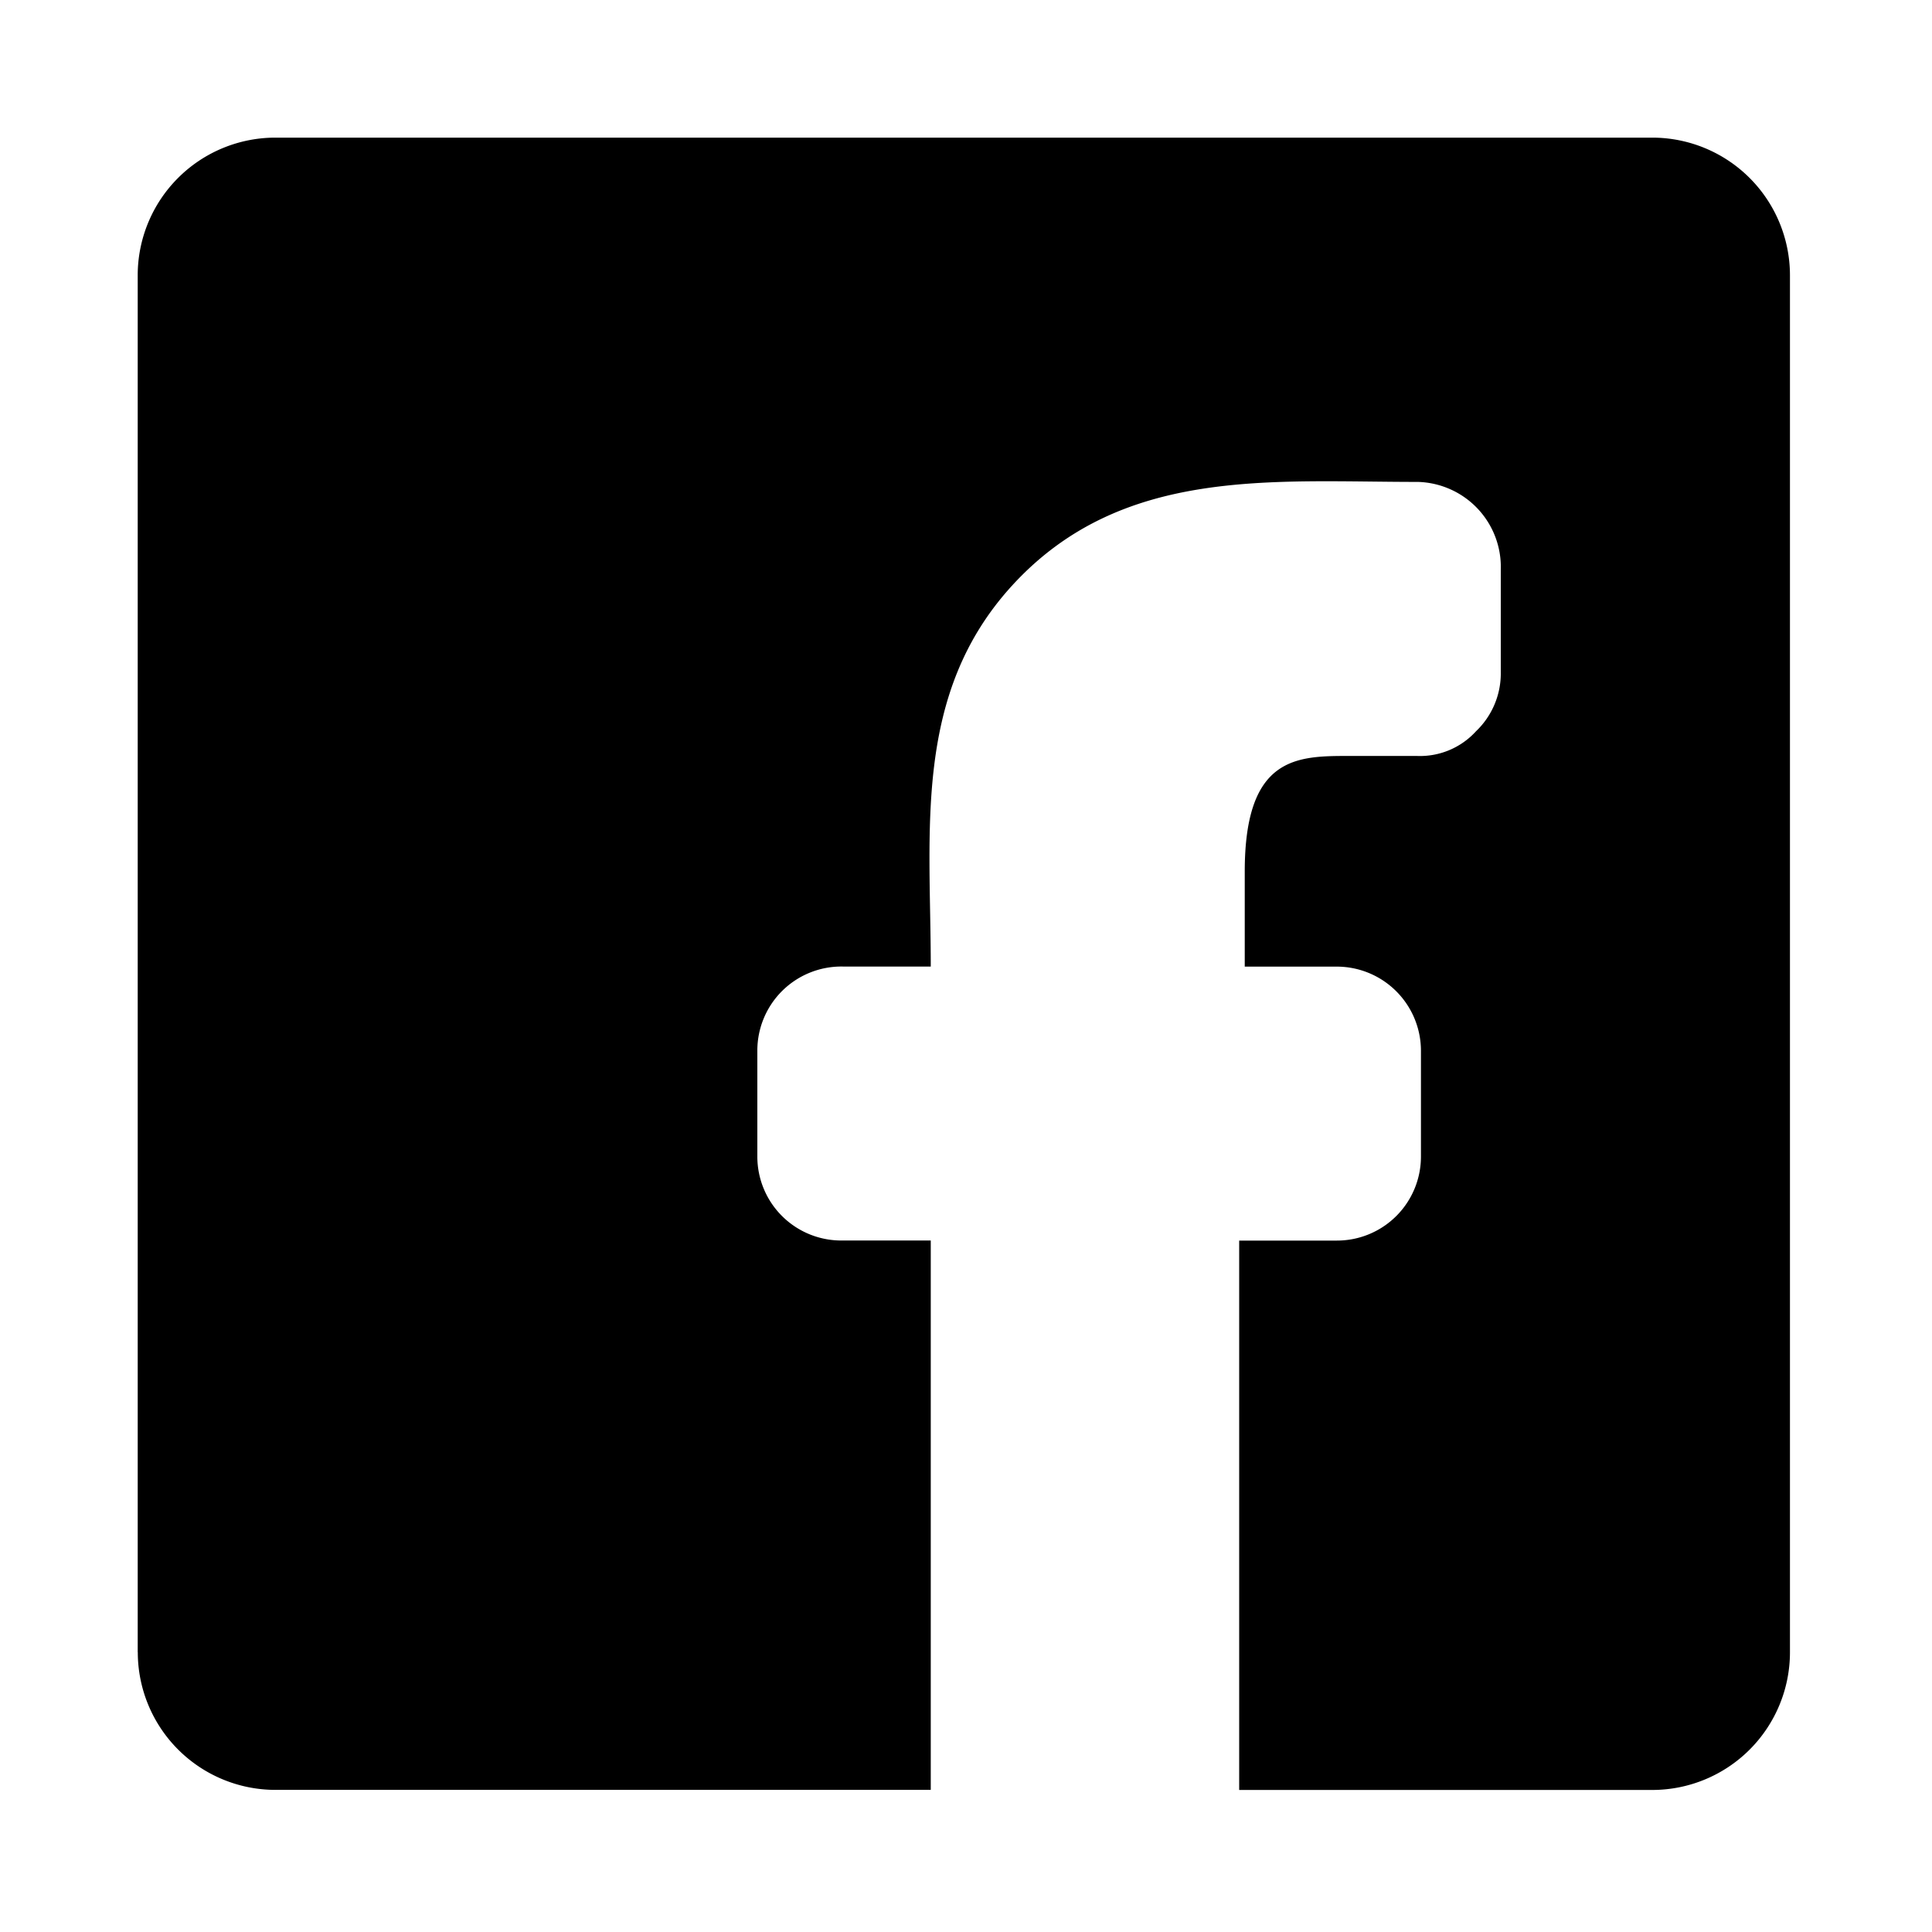
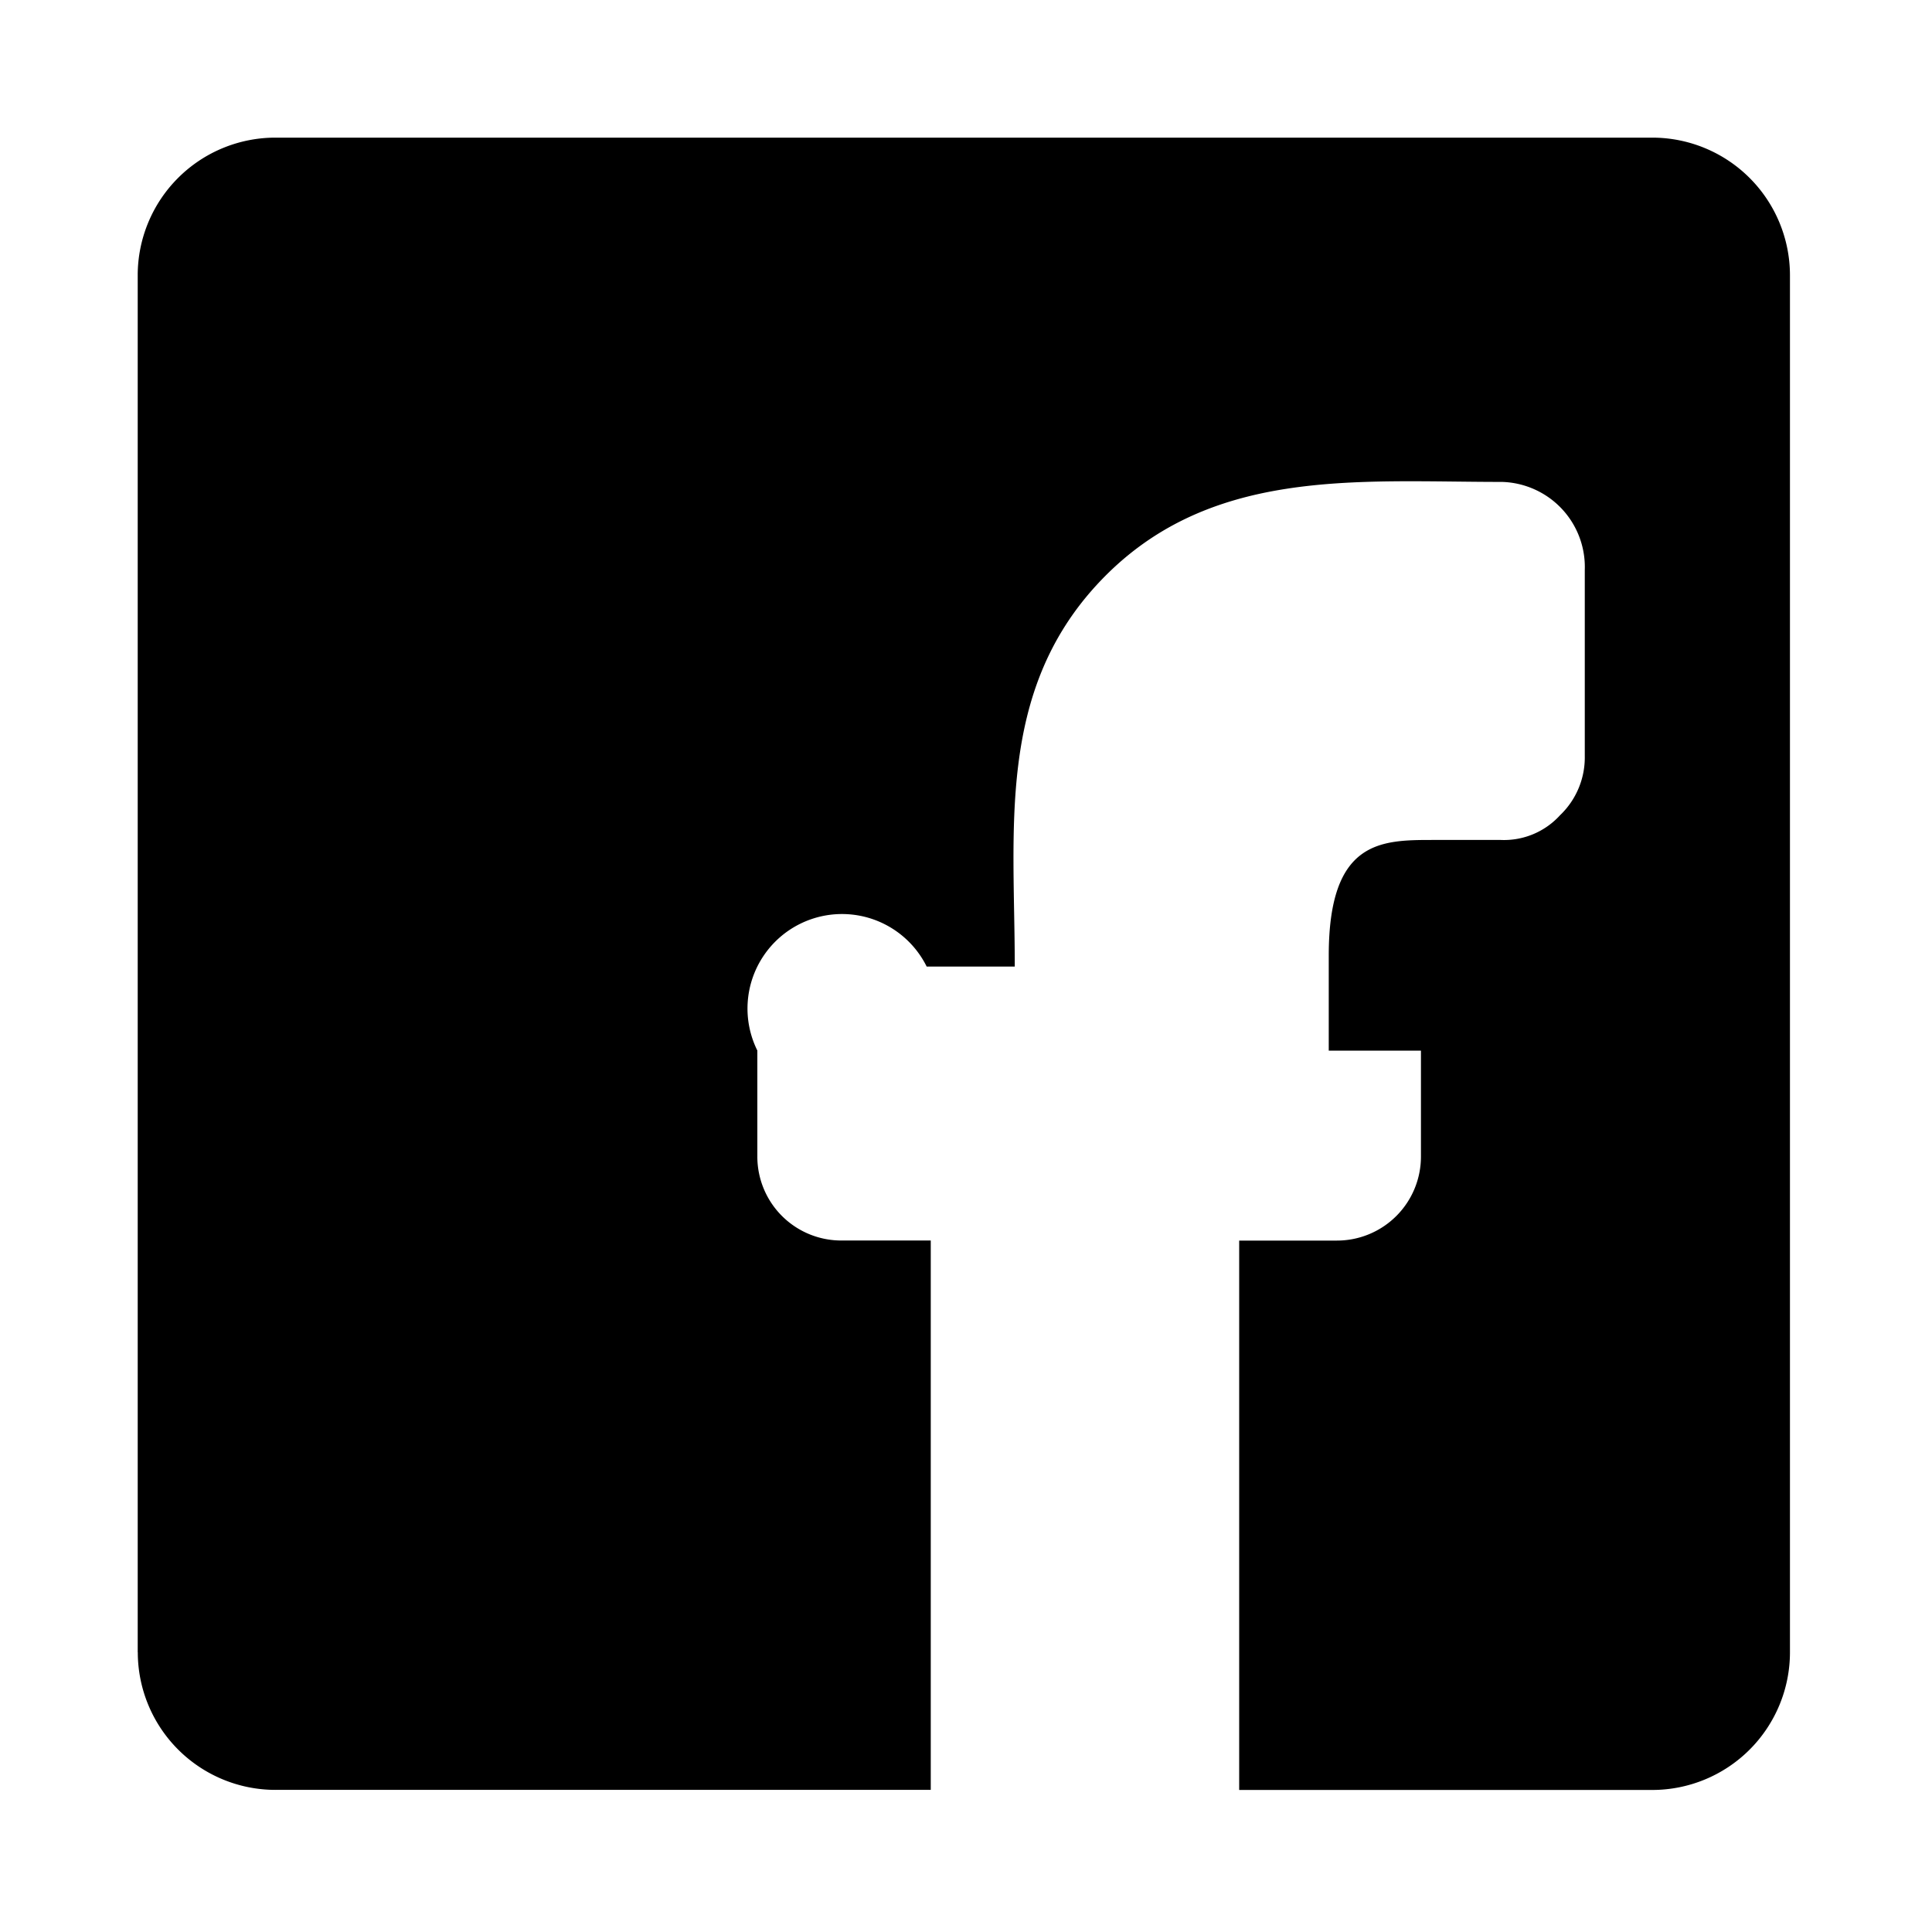
<svg xmlns="http://www.w3.org/2000/svg" width="25" height="25" fill="none">
-   <path d="M1.782 21.38V3.562a1.782 1.782 0 0 1 1.781-1.781H21.38a1.782 1.782 0 0 1 1.782 1.781V21.38a1.782 1.782 0 0 1-1.782 1.782h-5.345v-7.109H17.3a1.087 1.087 0 0 0 1.087-1.086v-1.372a1.09 1.09 0 0 0-1.087-1.087h-1.193v-1.23c0-1.496.677-1.496 1.354-1.496h.872a.98.98 0 0 0 .767-.32 1.034 1.034 0 0 0 .32-.767V7.376a1.101 1.101 0 0 0-.649-1.043 1.104 1.104 0 0 0-.42-.097c-1.9 0-3.836-.201-5.247 1.333-1.295 1.409-1.06 3.175-1.06 4.938h-1.14A1.087 1.087 0 0 0 9.8 13.594v1.372a1.086 1.086 0 0 0 1.104 1.086h1.14v7.109h-8.48a1.782 1.782 0 0 1-1.781-1.782Z" fill="#A3A396" style="fill:#a3a396;fill:color(display-p3 .64 .64 .589);fill-opacity:1" />
+   <path d="M1.782 21.38V3.562a1.782 1.782 0 0 1 1.781-1.781H21.38a1.782 1.782 0 0 1 1.782 1.781V21.38a1.782 1.782 0 0 1-1.782 1.782h-5.345v-7.109H17.3a1.087 1.087 0 0 0 1.087-1.086v-1.372h-1.193v-1.23c0-1.496.677-1.496 1.354-1.496h.872a.98.98 0 0 0 .767-.32 1.034 1.034 0 0 0 .32-.767V7.376a1.101 1.101 0 0 0-.649-1.043 1.104 1.104 0 0 0-.42-.097c-1.9 0-3.836-.201-5.247 1.333-1.295 1.409-1.06 3.175-1.06 4.938h-1.14A1.087 1.087 0 0 0 9.8 13.594v1.372a1.086 1.086 0 0 0 1.104 1.086h1.14v7.109h-8.48a1.782 1.782 0 0 1-1.781-1.782Z" fill="#A3A396" style="fill:#a3a396;fill:color(display-p3 .64 .64 .589);fill-opacity:1" />
</svg>